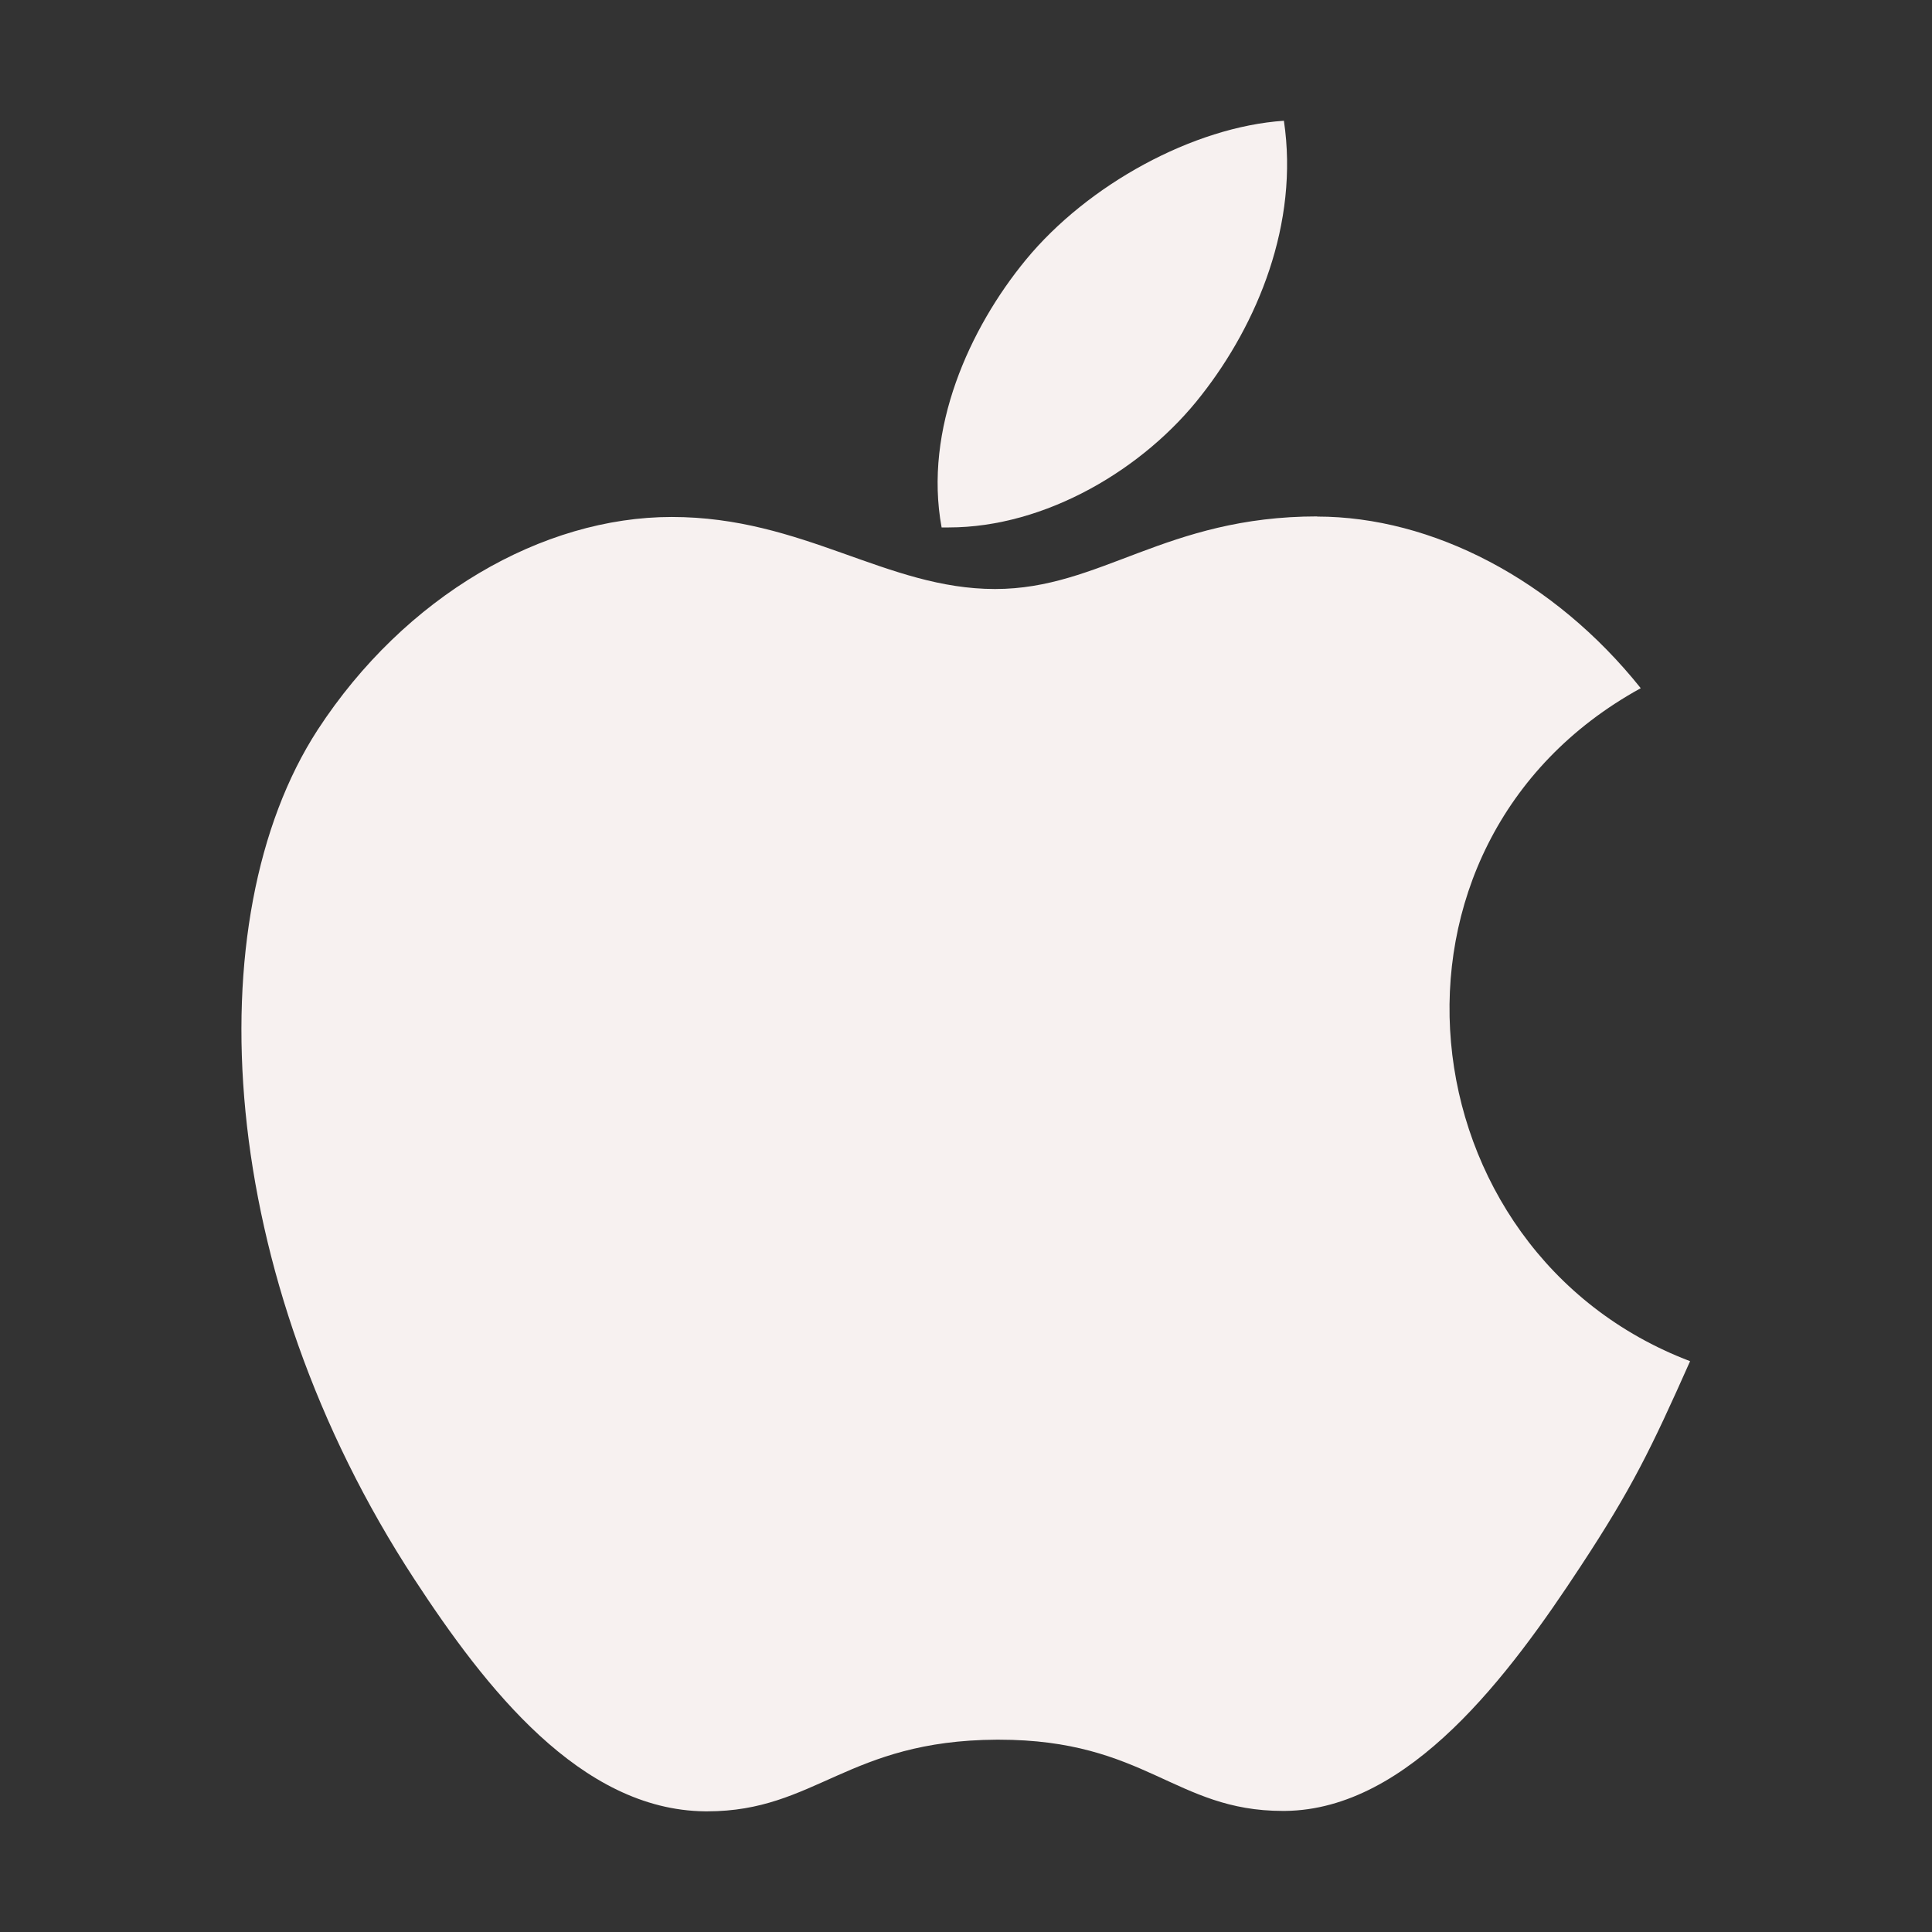
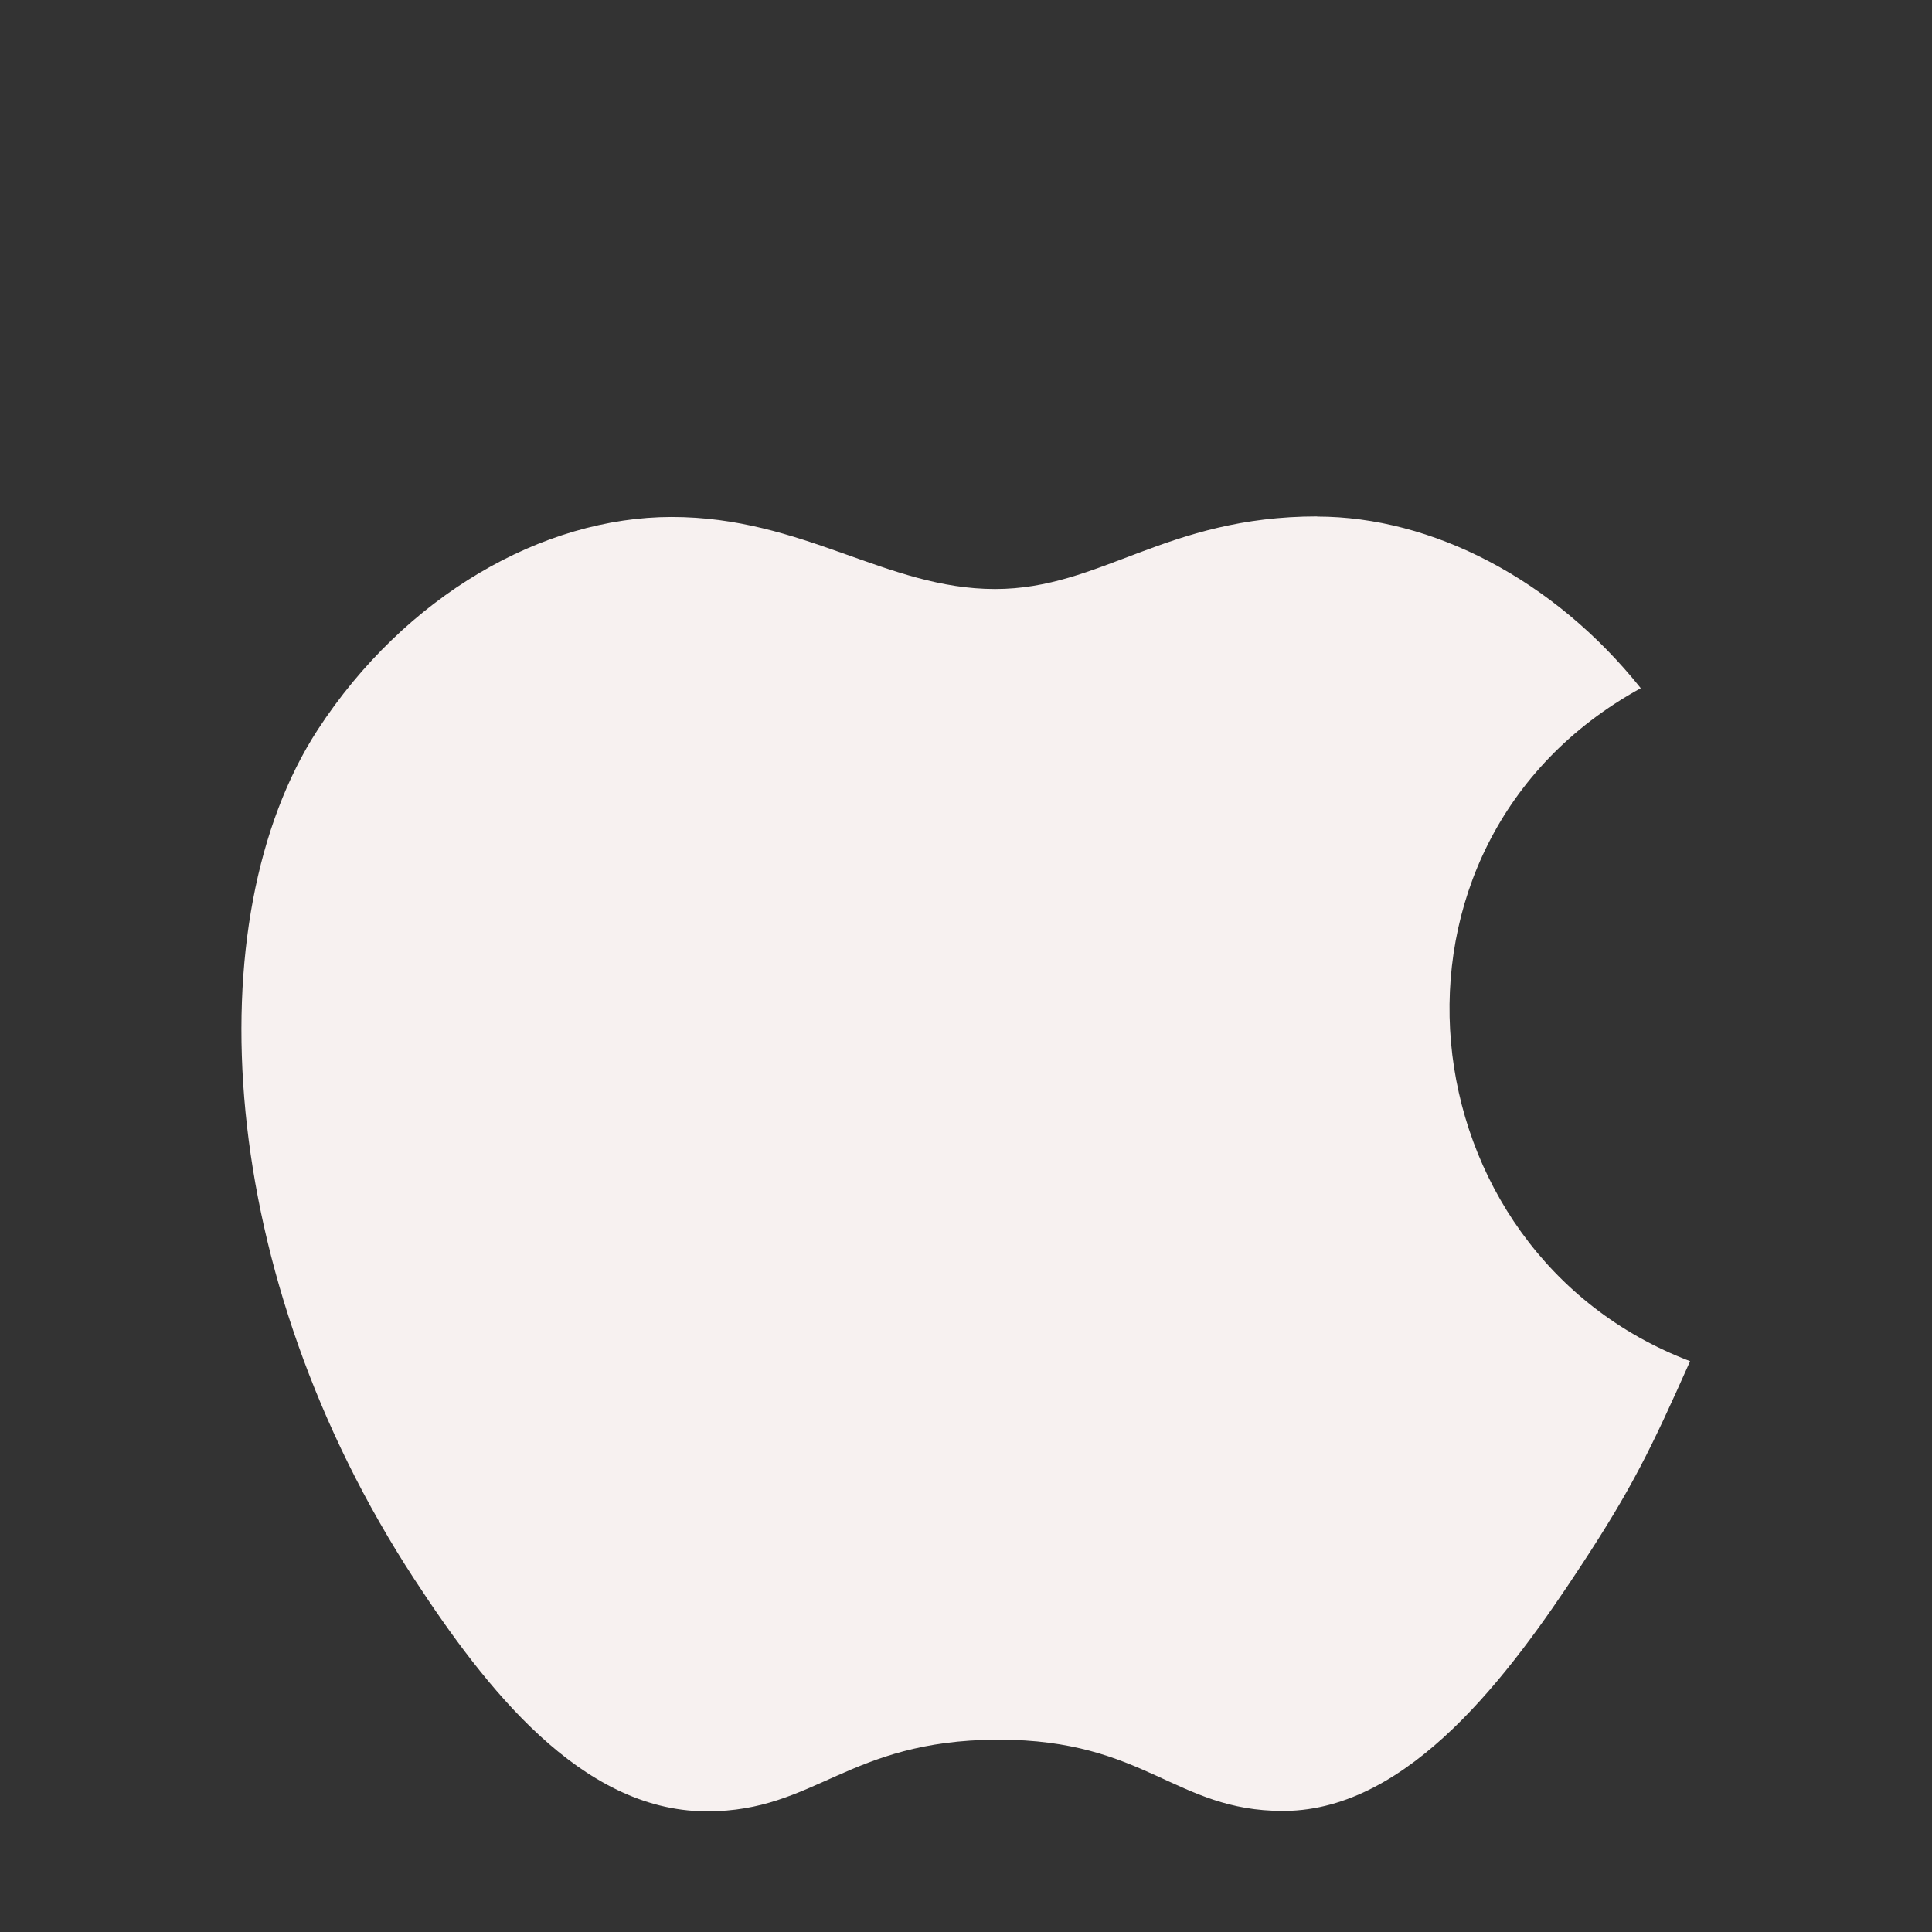
<svg xmlns="http://www.w3.org/2000/svg" width="24" height="24" viewBox="0 0 24 24" fill="none">
  <rect x="0" y="0" width="24" height="24" fill="#333333" stroke="none" />
  <path d="M16.366 6.415C14.476 6.415 13.677 7.317 12.361 7.317C11.011 7.317 9.982 6.422 8.344 6.422C6.741 6.422 5.031 7.401 3.945 9.068C2.421 11.419 2.68 15.848 5.149 19.62C6.032 20.97 7.211 22.485 8.758 22.501H8.786C10.131 22.501 10.53 21.621 12.38 21.611H12.408C14.231 21.611 14.596 22.496 15.935 22.496H15.963C17.51 22.48 18.753 20.802 19.636 19.456C20.272 18.489 20.508 18.003 20.995 16.909C17.424 15.553 16.85 10.49 20.382 8.549C19.304 7.199 17.789 6.417 16.361 6.417L16.366 6.415Z" fill="#F7F1F0" />
-   <path d="M15.949 1.5C14.824 1.576 13.512 2.293 12.743 3.228C12.046 4.075 11.472 5.332 11.697 6.552H11.787C12.985 6.552 14.211 5.83 14.927 4.906C15.617 4.026 16.14 2.779 15.949 1.5Z" fill="#F7F1F0" />
</svg>